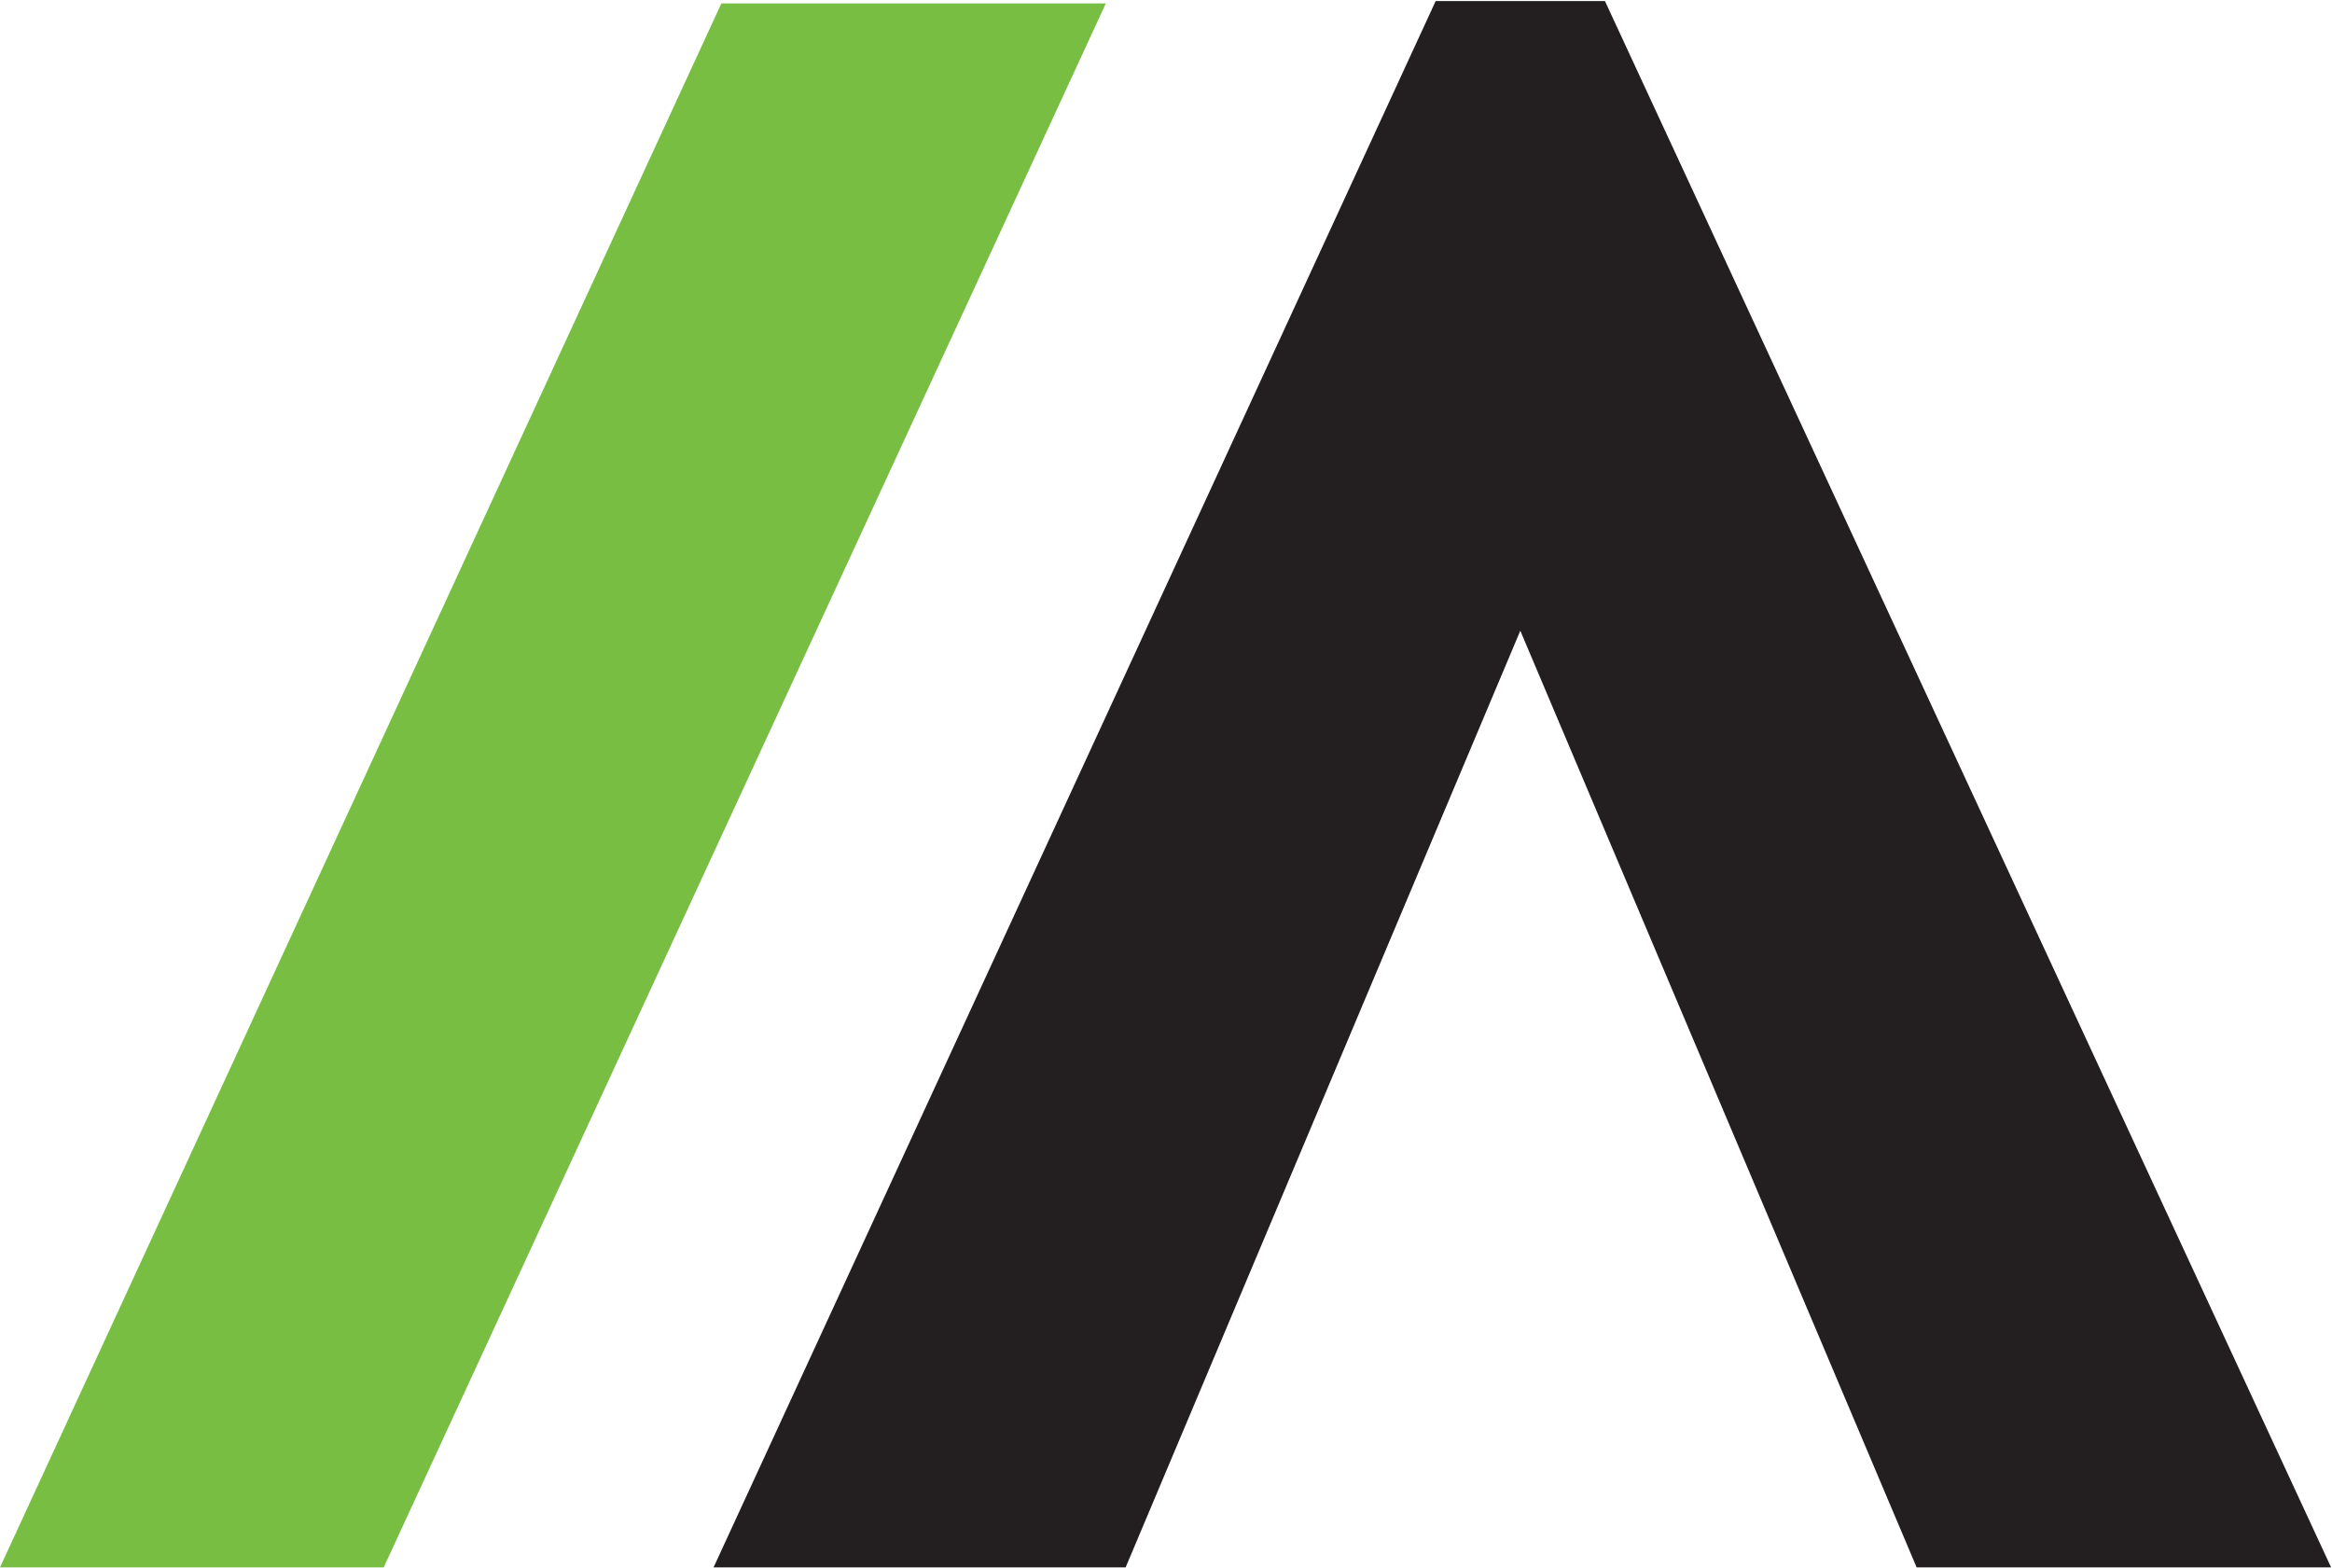
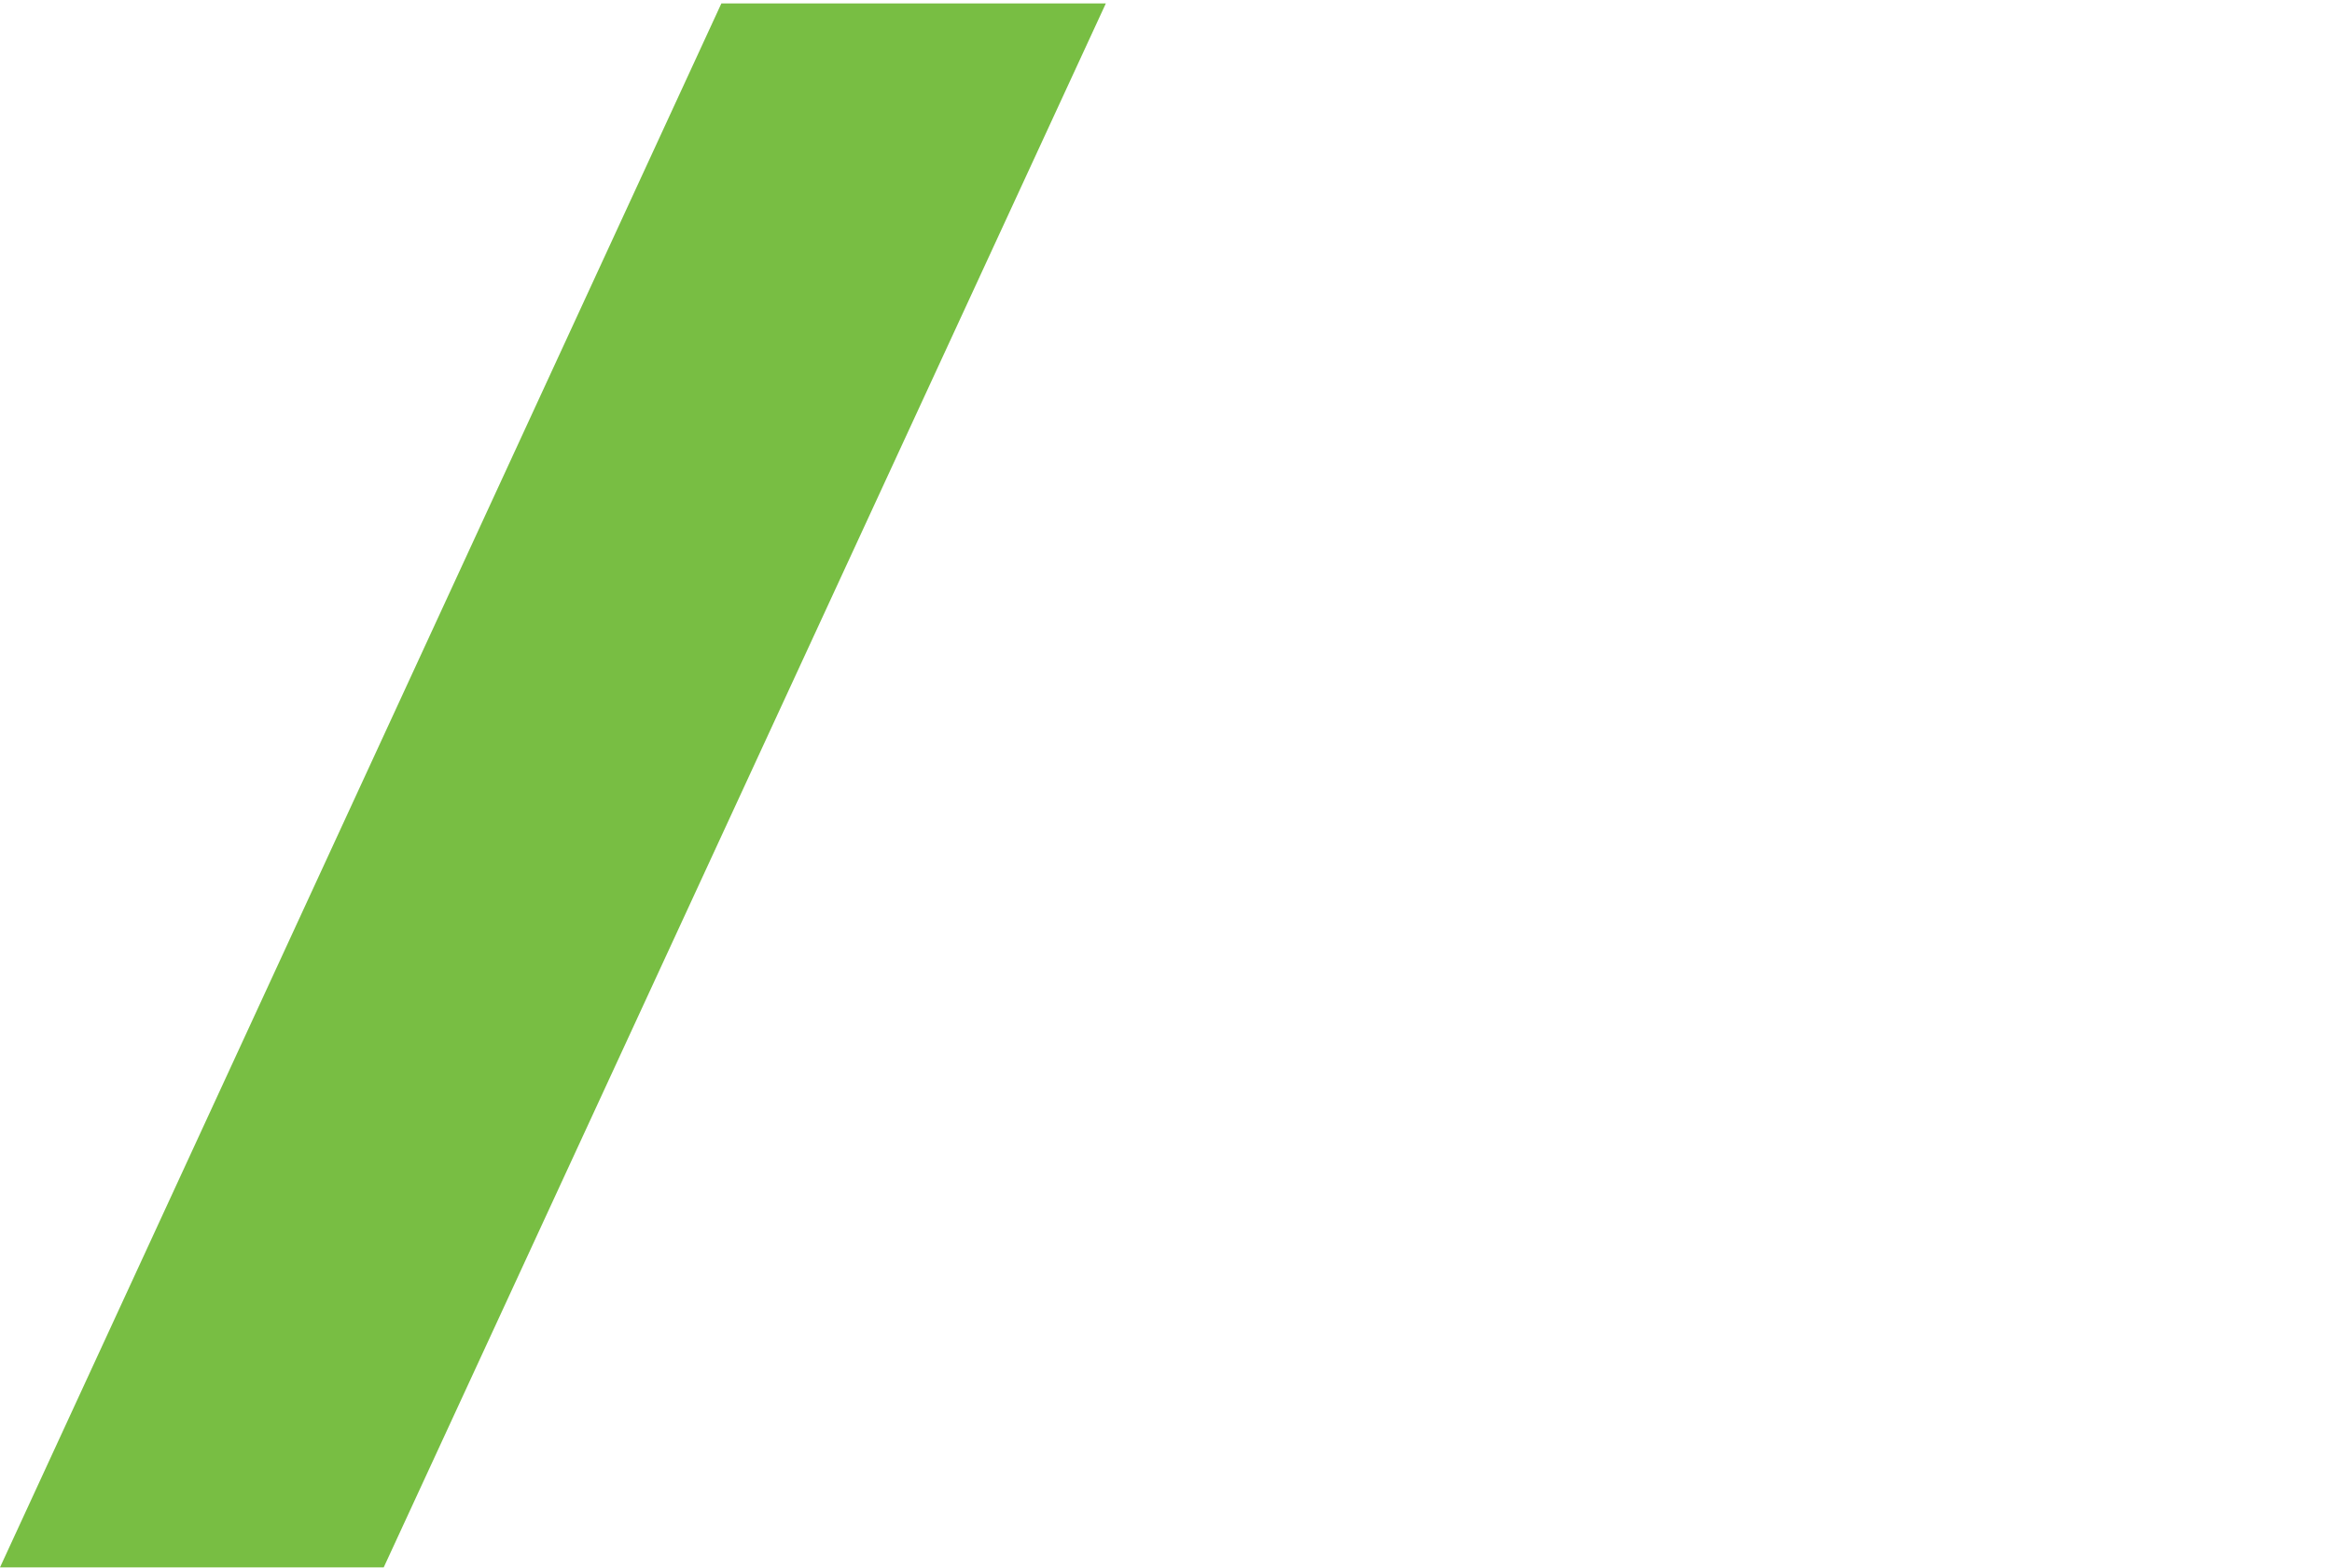
<svg xmlns="http://www.w3.org/2000/svg" version="1.2" viewBox="0 0 1554 1045" width="1554" height="1045">
  <title>ABST_BIG copy-svg</title>
  <style>
		.s0 { fill: #231f20 } 
		.s1 { fill: #78be43 } 
	</style>
-   <path id="Layer" fill-rule="evenodd" class="s0" d="m1553.4 1044.5h-276.2l-264.1-624.2-263 624.2h-274.6l481.2-1043.8h112.8z" />
  <g id="Layer">
    <path id="Layer" class="s1" d="m0 1044.5l480.7-1042.2h256.2l-481.2 1042.2z" />
  </g>
</svg>